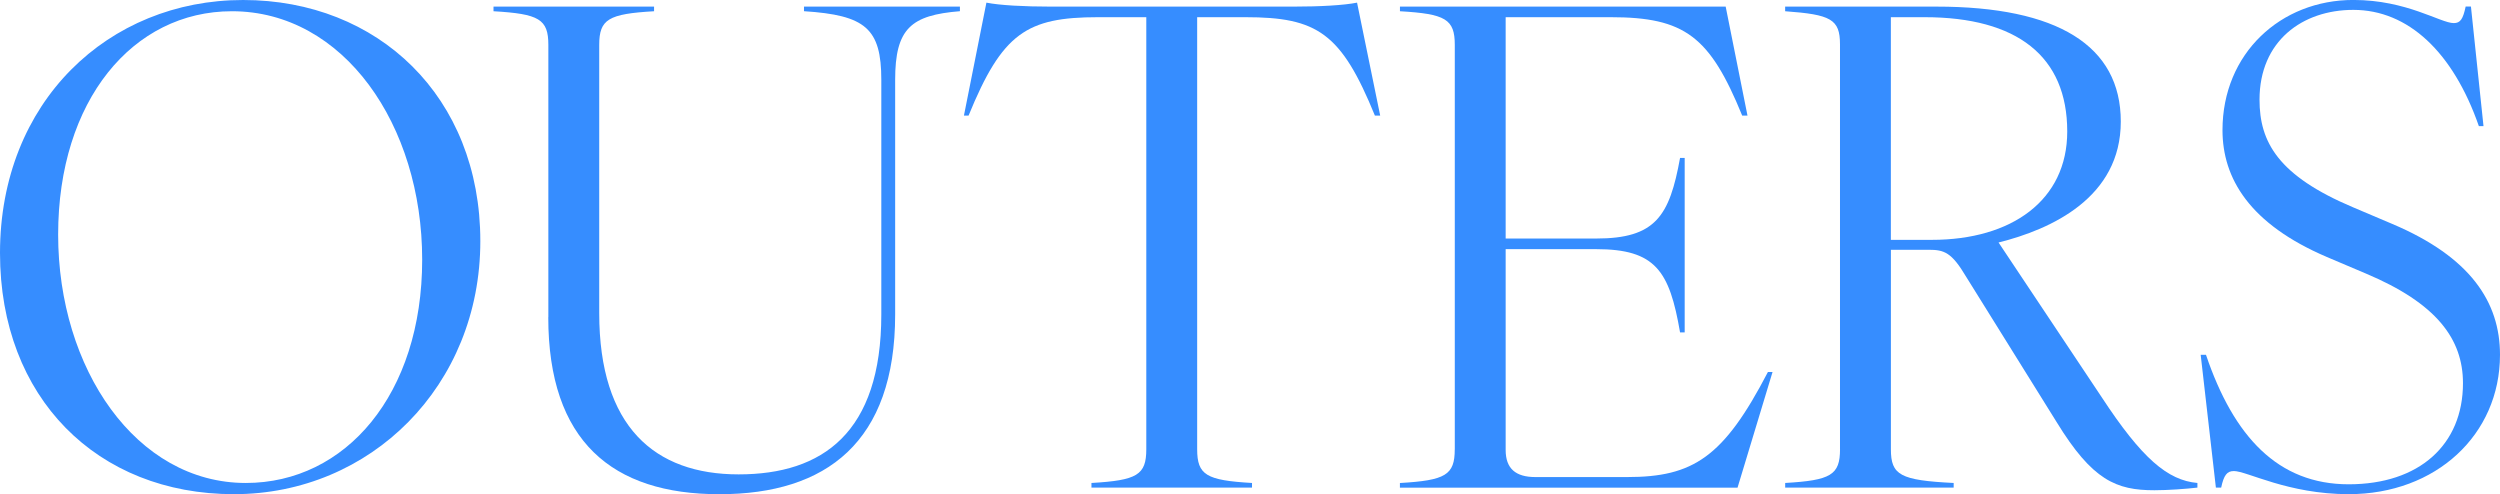
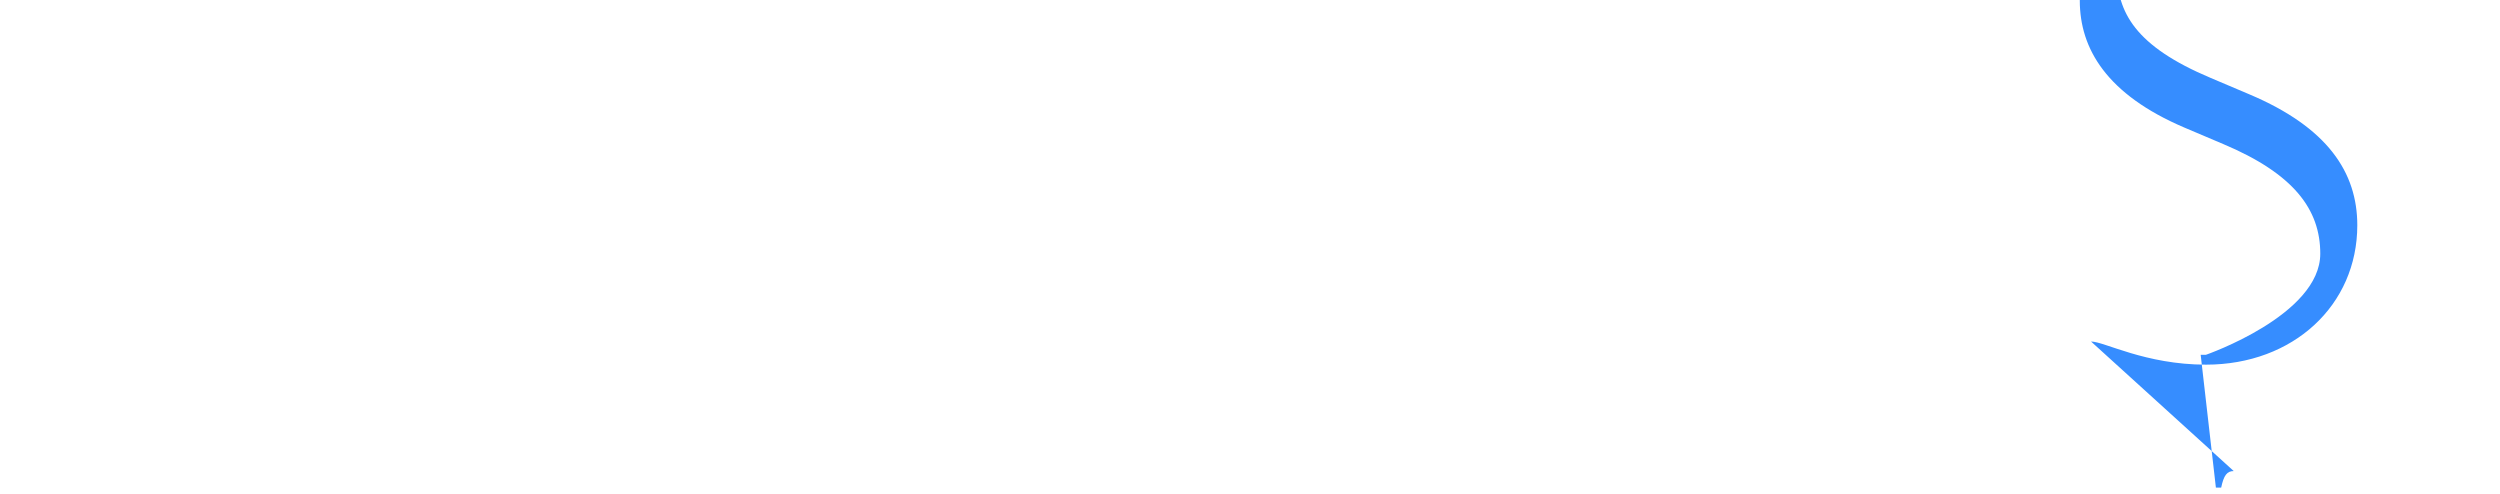
<svg xmlns="http://www.w3.org/2000/svg" id="_レイヤー_2" data-name="レイヤー 2" width="642.79" height="127.07" viewBox="0 0 642.79 127.07">
  <defs>
    <style>
      .cls-1 {
        fill: #368dff;
      }
    </style>
  </defs>
  <g id="_文字" data-name="文字">
    <g>
-       <path class="cls-1" d="M0,65.06C0,26.16,27.86,0,62.51,0s60.99,24.8,60.99,62-28.2,65.06-63.36,65.06S0,102.27,0,65.06ZM63.19,124.18c25.65,0,45.36-22.76,45.36-57.42S88.34,2.89,59.63,2.89C34.15,2.89,14.95,25.82,14.95,60.31s20.05,63.87,48.24,63.87Z" />
-       <path class="cls-1" d="M140.99,81.54V11.55c0-6.63-2.38-7.98-14.1-8.66v-1.19h41.28v1.19c-11.72.68-14.1,2.04-14.1,8.66v68.97c0,29.22,14.27,41.45,35.84,41.45s36.69-10.7,36.69-41.11V20.55c0-13.25-4.08-16.65-19.88-17.67v-1.19h40.09v1.19c-12.57,1.02-16.65,4.42-16.65,17.67v60.31c0,32.79-17.67,46.21-45.19,46.21s-44-13.59-44-45.53Z" />
-       <path class="cls-1" d="M294.73,115.52V4.42h-12.4c-18.35,0-24.63,4.08-33.3,25.31h-1.19l5.78-29.05c3.4.68,9.68,1.02,16.48,1.02h62.51c6.79,0,12.91-.34,16.31-1.02l5.95,29.05h-1.36c-8.66-21.23-14.78-25.31-33.3-25.31h-12.4v111.1c0,6.63,2.38,7.98,14.1,8.66v1.19h-41.28v-1.19c11.72-.68,14.1-2.04,14.1-8.66Z" />
-       <path class="cls-1" d="M374.05,115.52V11.55c0-6.63-2.38-7.98-14.1-8.66v-1.19h83.75l5.61,28.03h-1.36c-8.32-20.39-14.78-25.31-33.81-25.31h-27.01v56.91h23.27c15.29,0,18.86-5.78,21.57-20.72h1.19v44.85h-1.19c-2.72-15.8-6.29-21.4-21.57-21.4h-23.27v51.64c0,4.76,2.55,6.96,7.64,6.96h23.61c16.99,0,24.8-5.1,36.18-27.01h1.19l-9,29.73h-86.81v-1.19c11.72-.68,14.1-2.04,14.1-8.66Z" />
-       <path class="cls-1" d="M473.09,115.52V11.38c0-6.46-2.38-7.64-14.1-8.49v-1.19h38.9c31.09,0,47.4,10.02,47.4,29.56s-17.84,27.69-31.43,31.09l26.5,39.75c10.36,15.8,16.99,21.4,24.63,22.08v1.19c-2.89.34-7.64.68-11.04.68-9.85,0-15.97-2.55-25.14-17.5l-23.27-37.37c-3.74-6.29-5.61-6.96-9.68-6.96h-9.68v51.3c0,6.63,2.38,7.98,16.14,8.66v1.19h-43.32v-1.19c11.72-.68,14.1-2.04,14.1-8.66ZM496.7,61.67c20.56,0,34.82-10.19,34.82-27.86,0-19.37-12.91-29.39-36.69-29.39h-8.66v57.25h10.53Z" />
-       <path class="cls-1" d="M574.33,121.12c-1.7,0-2.55,1.02-3.23,4.25h-1.36l-3.91-34.15h1.36c7.14,21.06,18.52,33.3,36.69,33.3s29.39-10.19,29.39-25.99c0-11.38-6.8-20.55-24.97-28.2l-10.02-4.25c-19.88-8.49-26.84-20.22-26.84-32.62,0-19.71,14.95-33.47,33.64-33.47,13.76,0,22.42,5.95,25.82,5.95,1.7,0,2.38-1.02,3.06-4.25h1.36l3.23,30.75h-1.19c-6.62-19.03-18.18-29.9-32.28-29.9-13.08,0-24.12,7.98-24.12,23.1,0,10.87,4.76,19.54,24.12,27.69l10.02,4.25c20.05,8.49,27.69,20.05,27.69,33.64,0,20.56-16.48,35.84-38.9,35.84-15.63,0-26.16-5.95-29.56-5.95Z" />
+       <path class="cls-1" d="M574.33,121.12c-1.7,0-2.55,1.02-3.23,4.25h-1.36l-3.91-34.15h1.36s29.39-10.19,29.39-25.99c0-11.38-6.8-20.55-24.97-28.2l-10.02-4.25c-19.88-8.49-26.84-20.22-26.84-32.62,0-19.71,14.95-33.47,33.64-33.47,13.76,0,22.42,5.95,25.82,5.95,1.7,0,2.38-1.02,3.06-4.25h1.36l3.23,30.75h-1.19c-6.62-19.03-18.18-29.9-32.28-29.9-13.08,0-24.12,7.98-24.12,23.1,0,10.87,4.76,19.54,24.12,27.69l10.02,4.25c20.05,8.49,27.69,20.05,27.69,33.64,0,20.56-16.48,35.84-38.9,35.84-15.63,0-26.16-5.95-29.56-5.95Z" />
    </g>
  </g>
</svg>